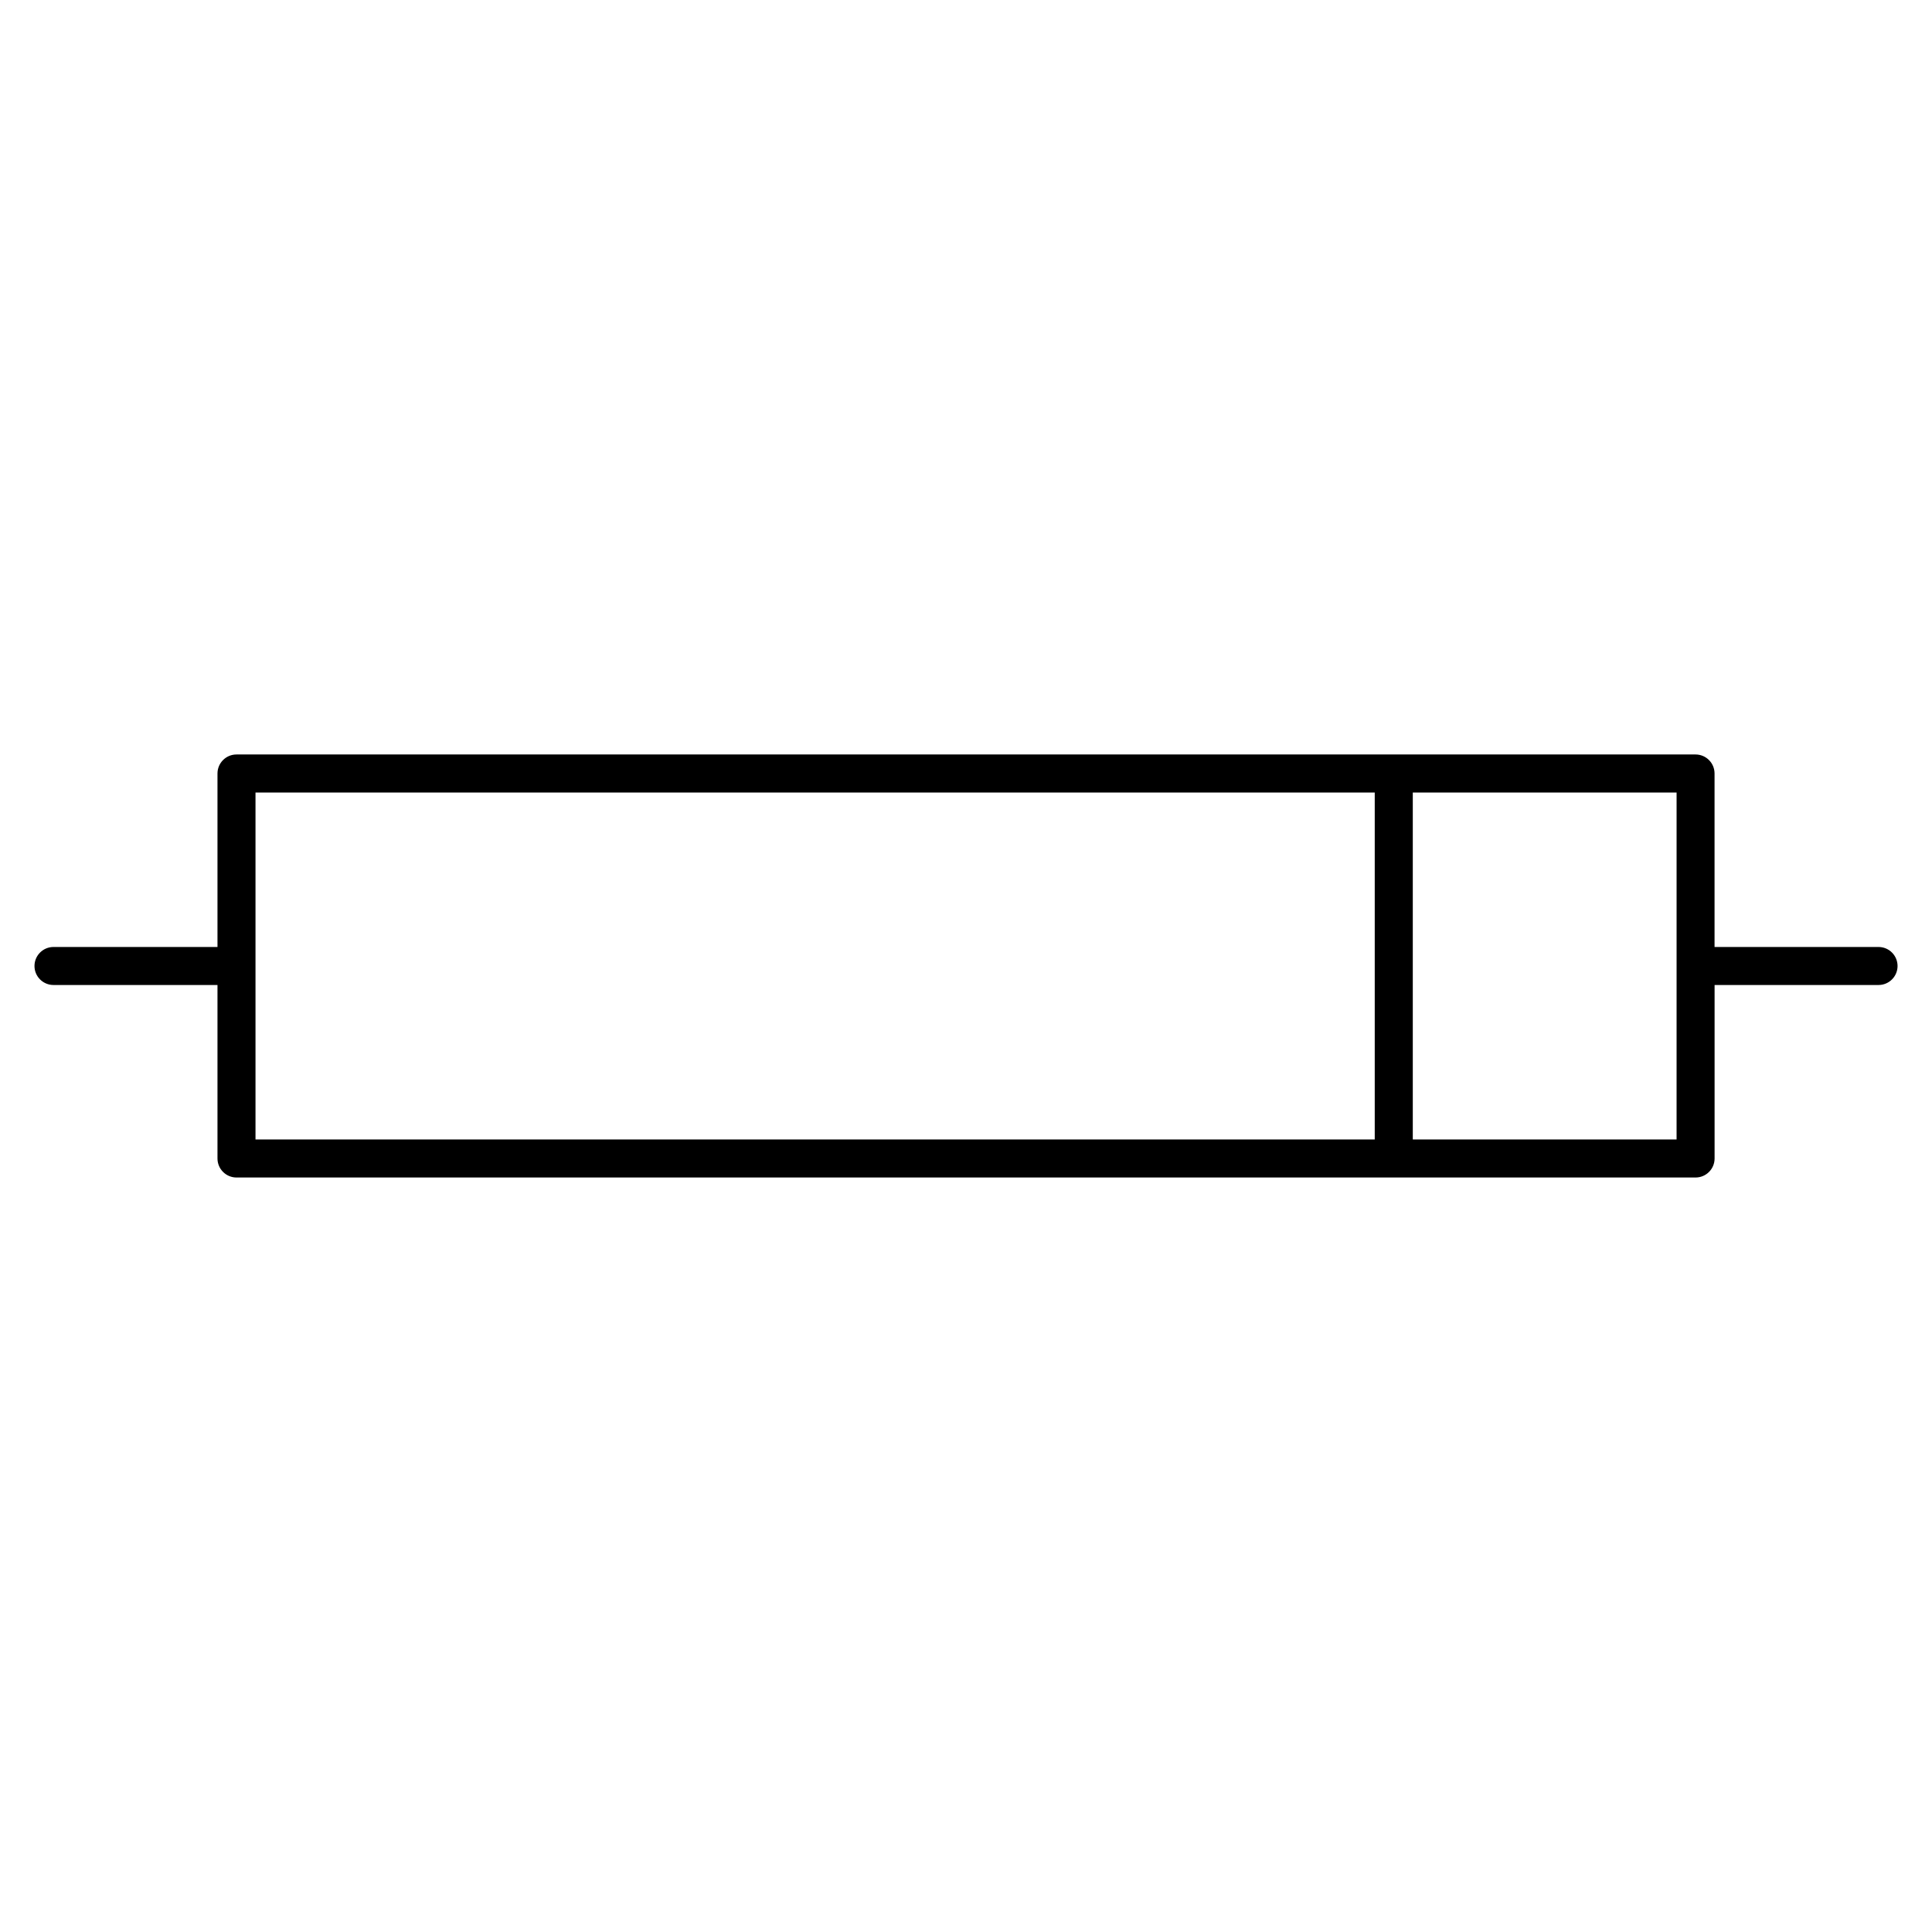
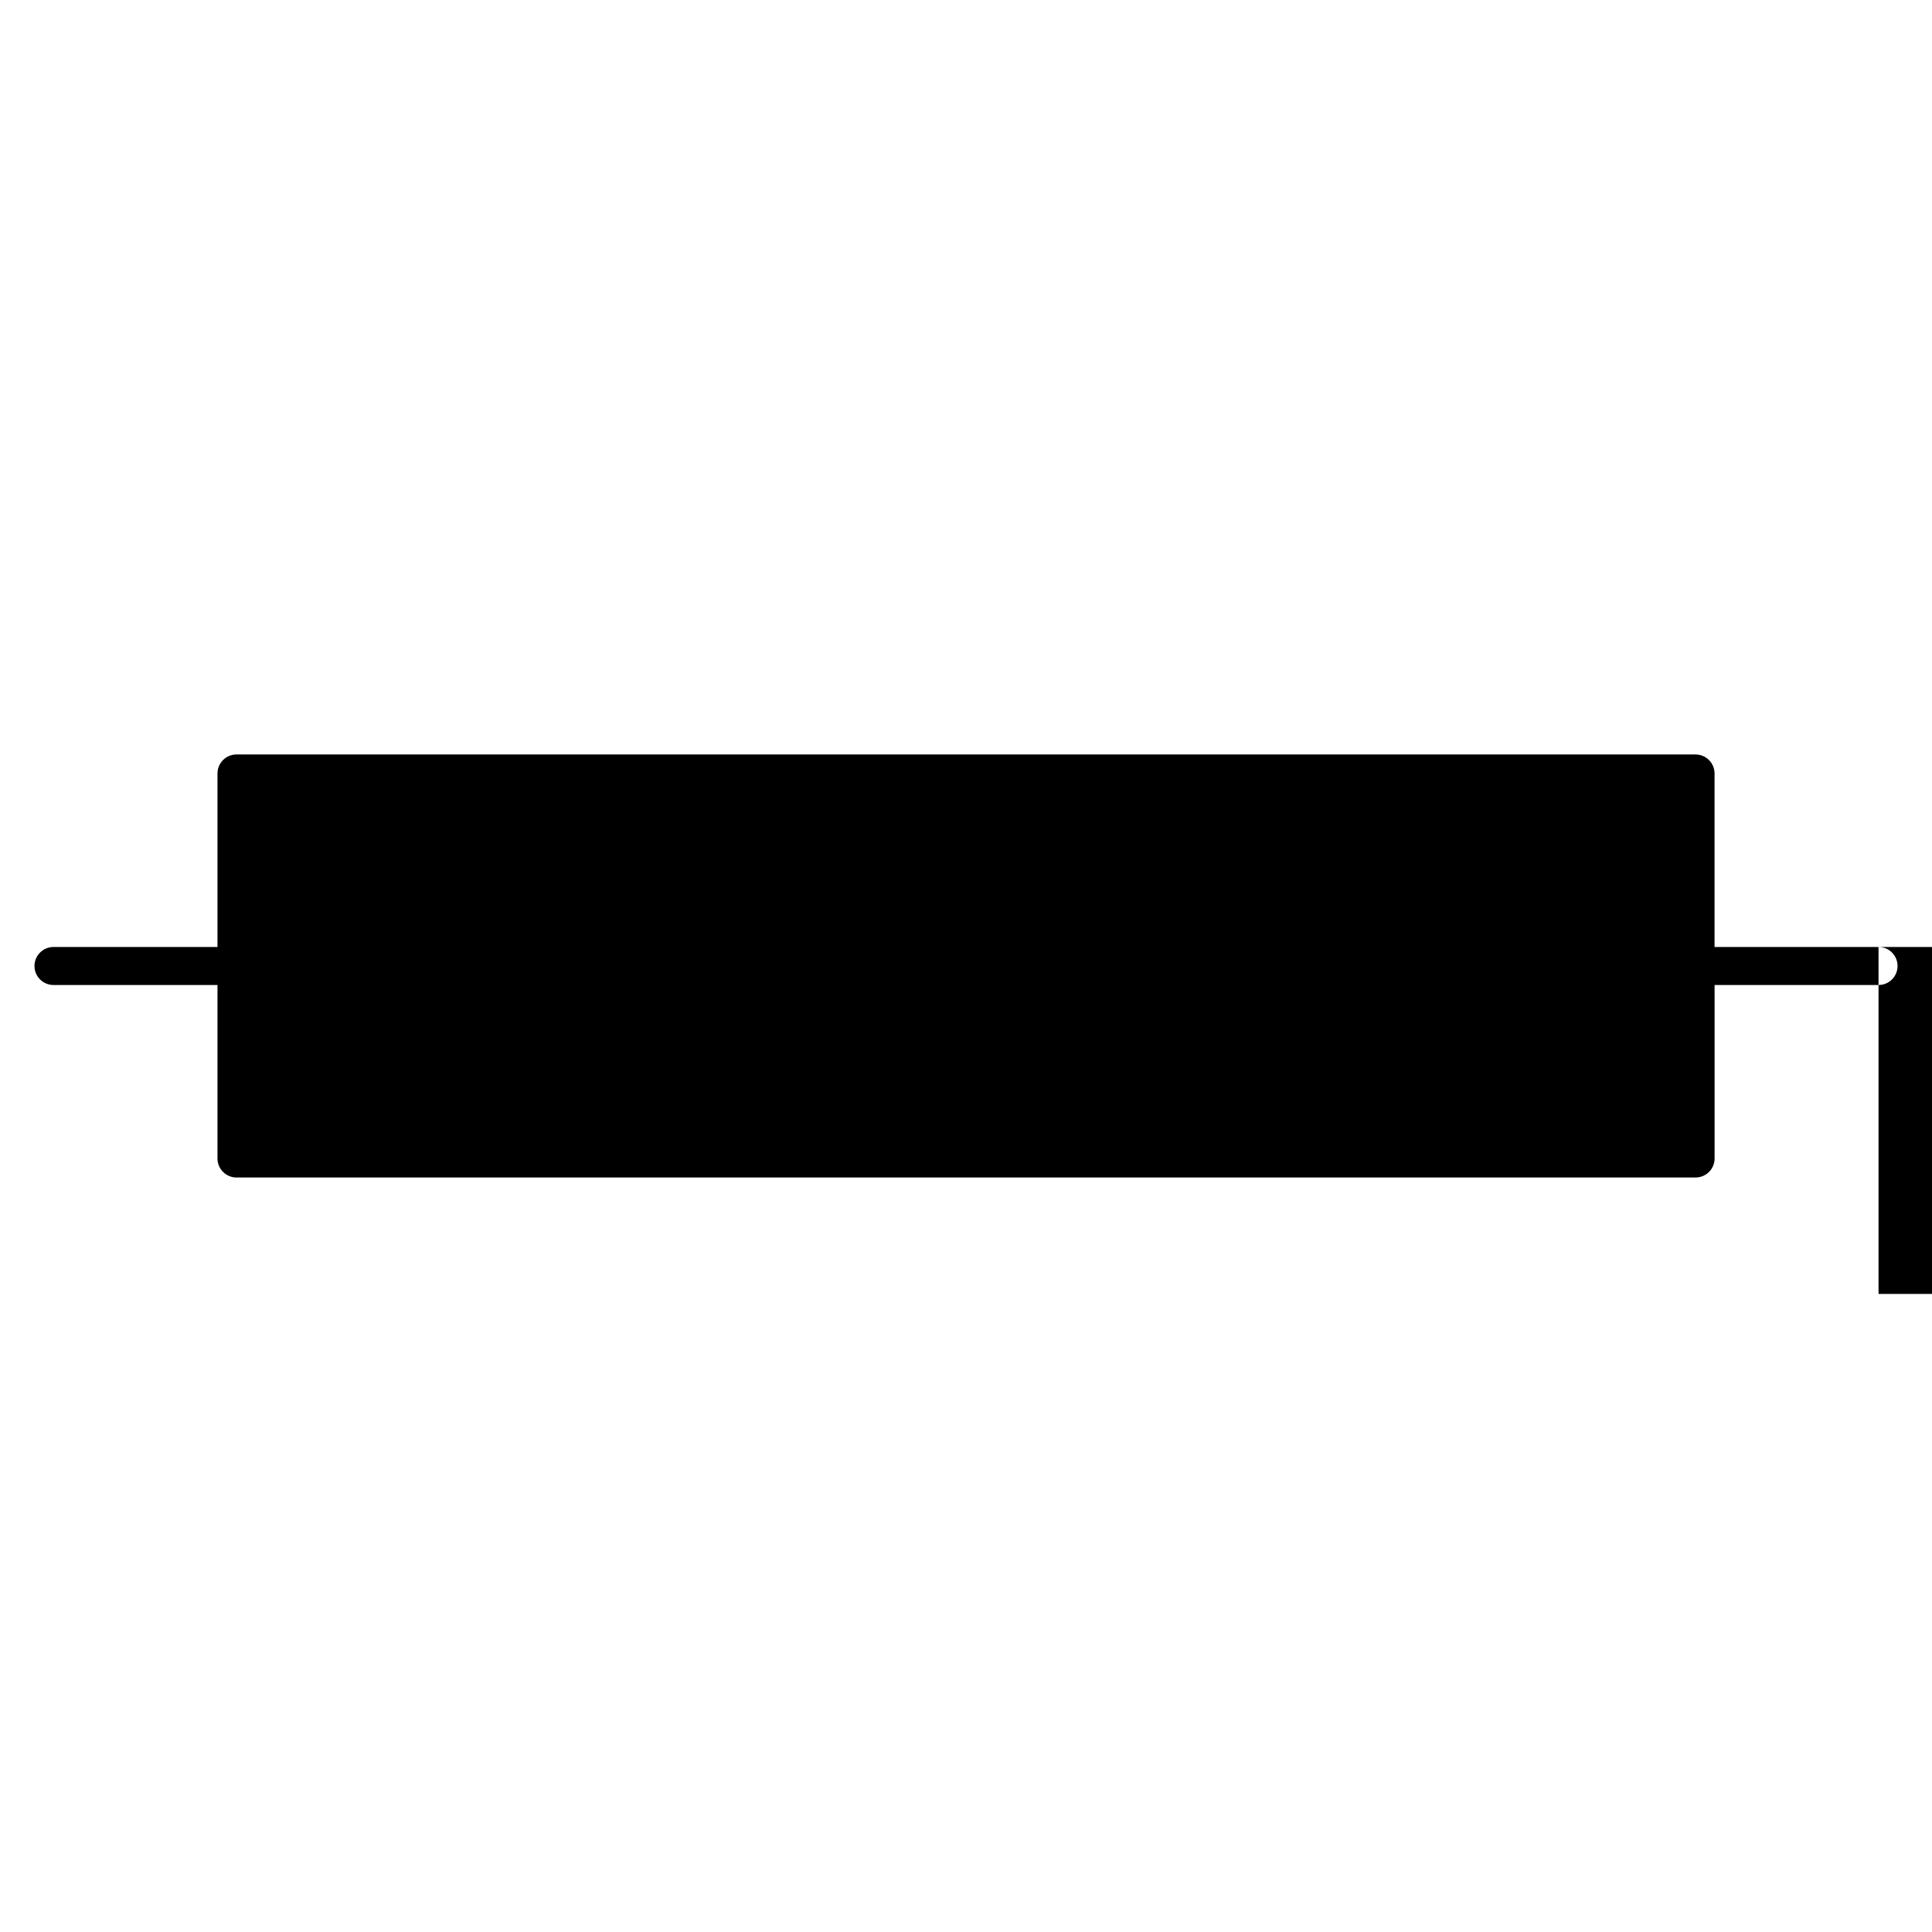
<svg xmlns="http://www.w3.org/2000/svg" fill="#000000" width="800px" height="800px" version="1.1" viewBox="144 144 512 512">
-   <path d="m641.83 394.96h-43.457v-45.977c0-2.781-2.258-5.039-5.039-5.039h-386.66c-2.781 0-5.039 2.258-5.039 5.039v45.977h-43.457c-2.781 0-5.039 2.258-5.039 5.039s2.258 5.035 5.039 5.035h43.457v45.977c0 2.781 2.258 5.039 5.039 5.039h386.67c2.781 0 5.039-2.258 5.039-5.039v-45.977h43.449c2.781 0 5.039-2.258 5.039-5.039-0.004-2.777-2.258-5.035-5.039-5.035zm-430.12-40.93h296.61v91.945h-296.61zm376.6 91.945h-69.906v-91.945h69.91z" />
+   <path d="m641.83 394.96h-43.457v-45.977c0-2.781-2.258-5.039-5.039-5.039h-386.66c-2.781 0-5.039 2.258-5.039 5.039v45.977h-43.457c-2.781 0-5.039 2.258-5.039 5.039s2.258 5.035 5.039 5.035h43.457v45.977c0 2.781 2.258 5.039 5.039 5.039h386.67c2.781 0 5.039-2.258 5.039-5.039v-45.977h43.449c2.781 0 5.039-2.258 5.039-5.039-0.004-2.777-2.258-5.035-5.039-5.035zh296.61v91.945h-296.61zm376.6 91.945h-69.906v-91.945h69.91z" />
</svg>